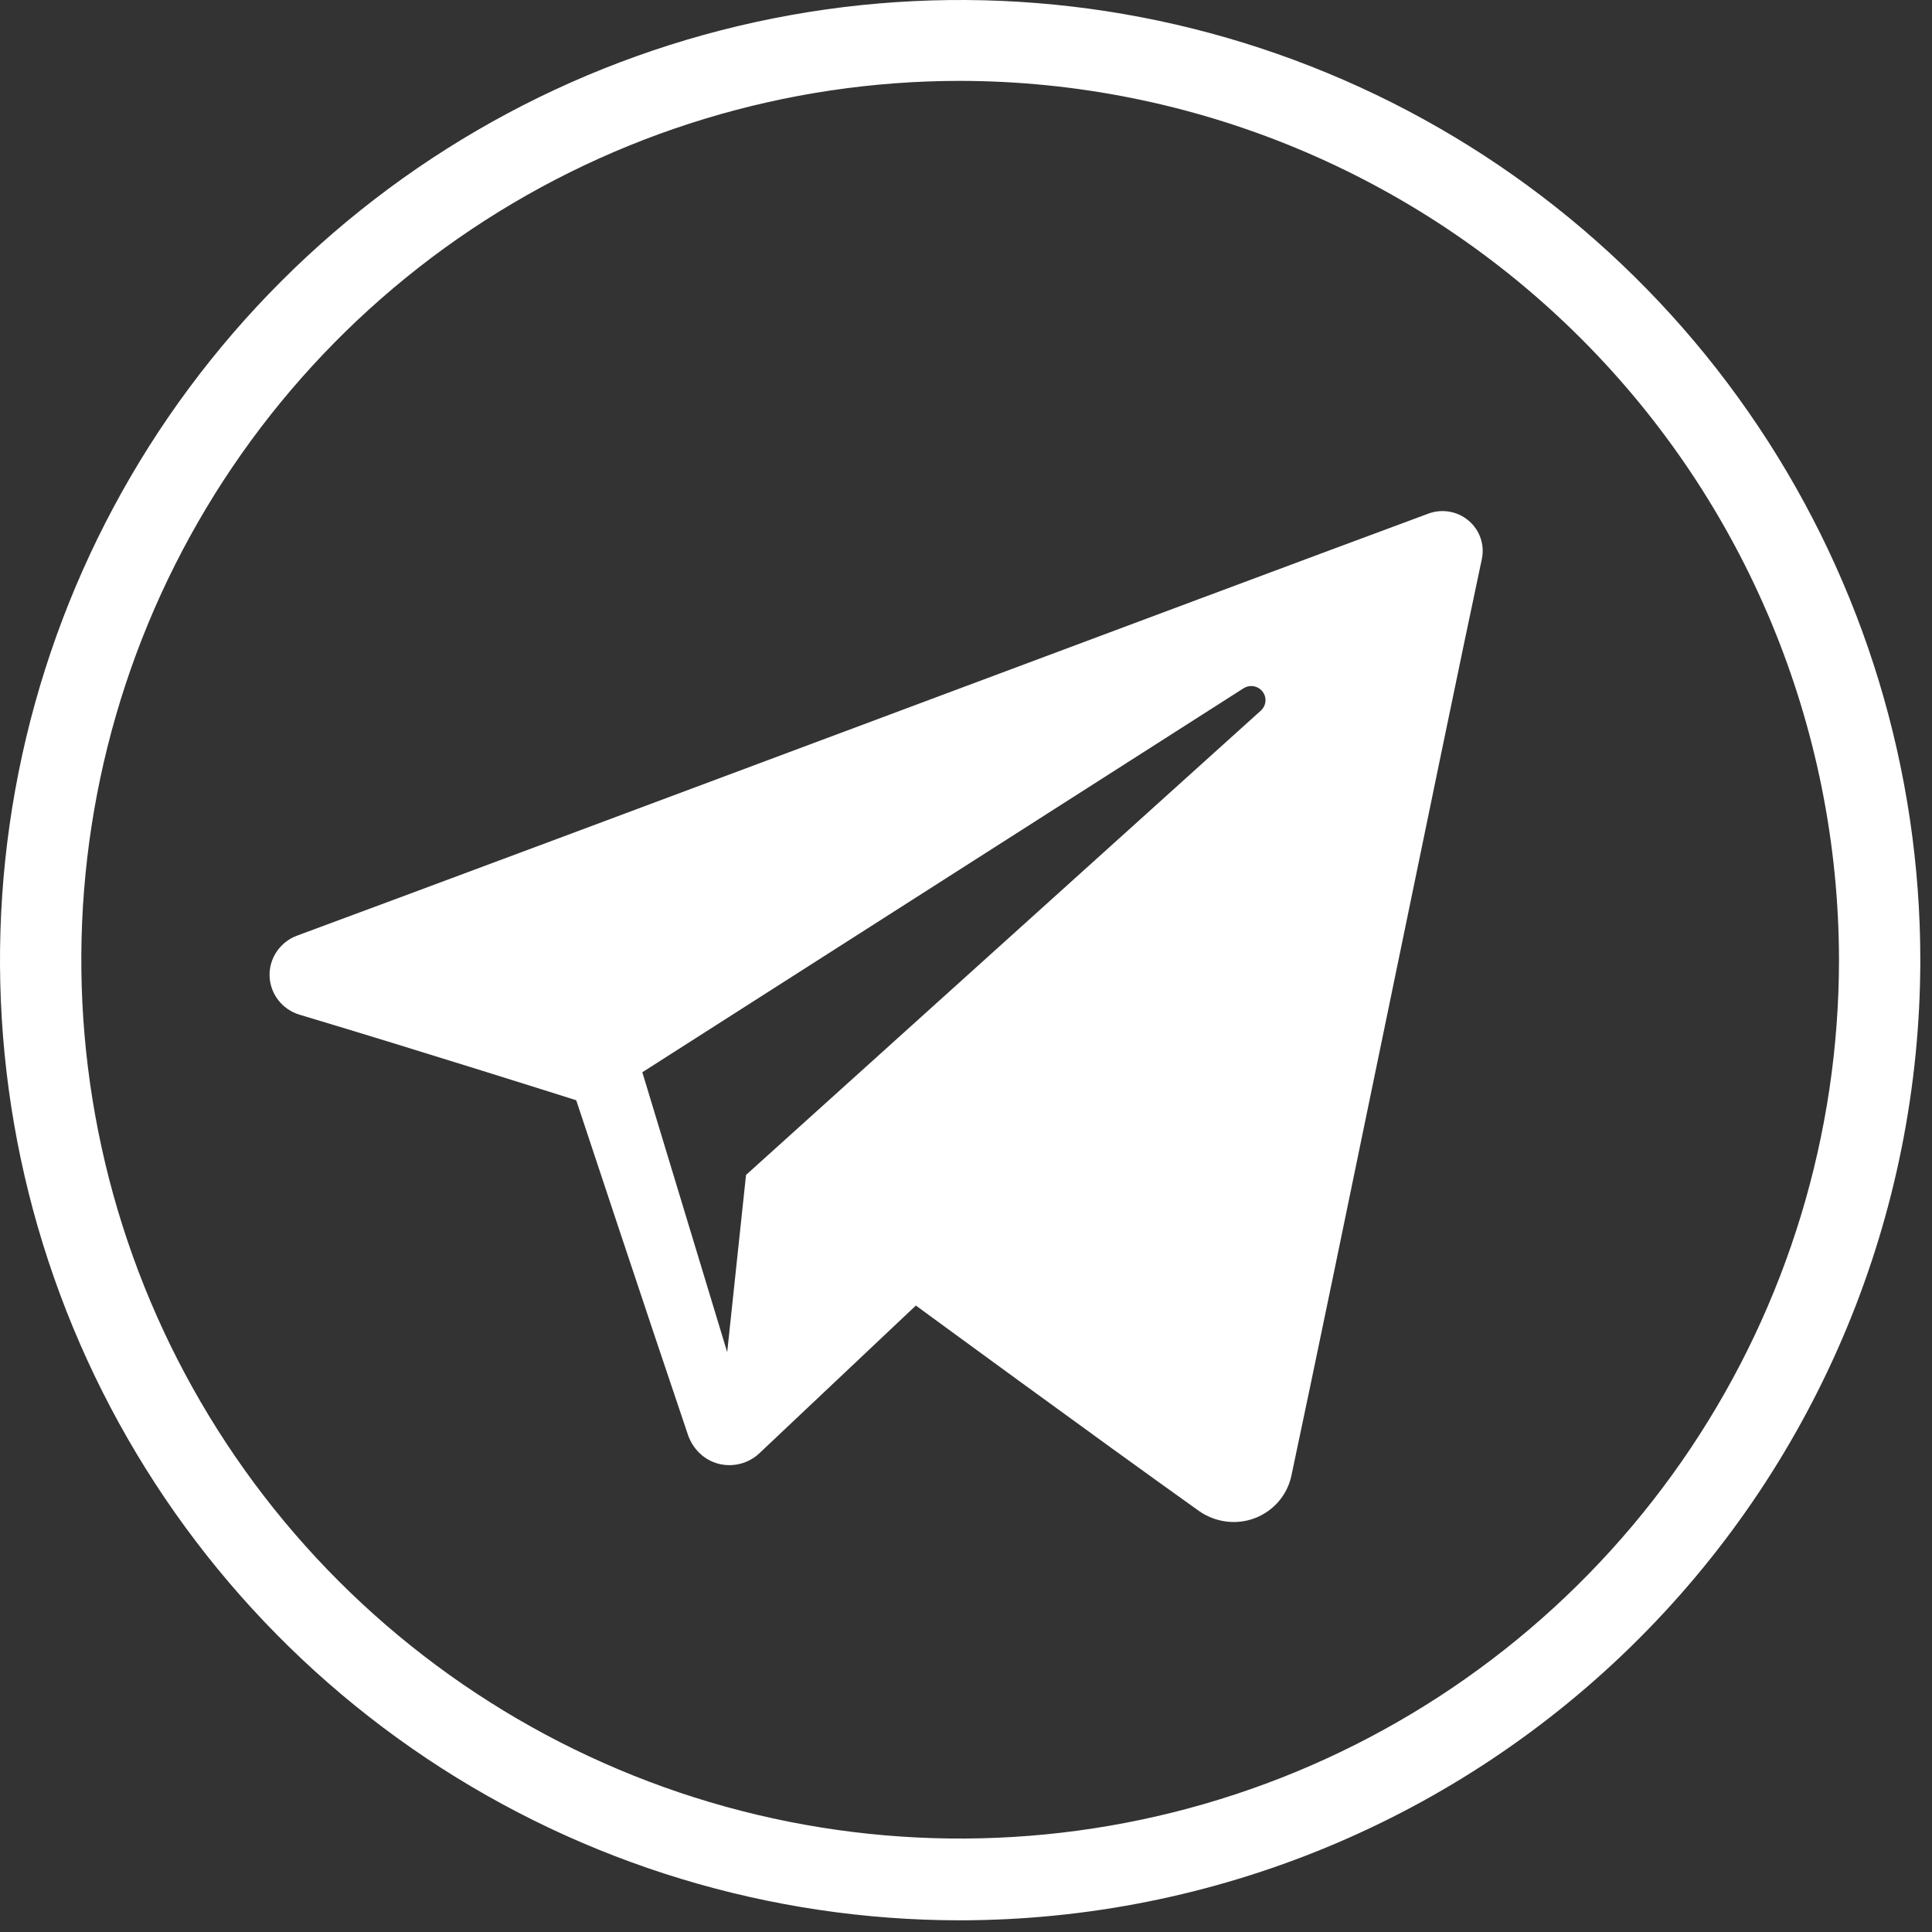
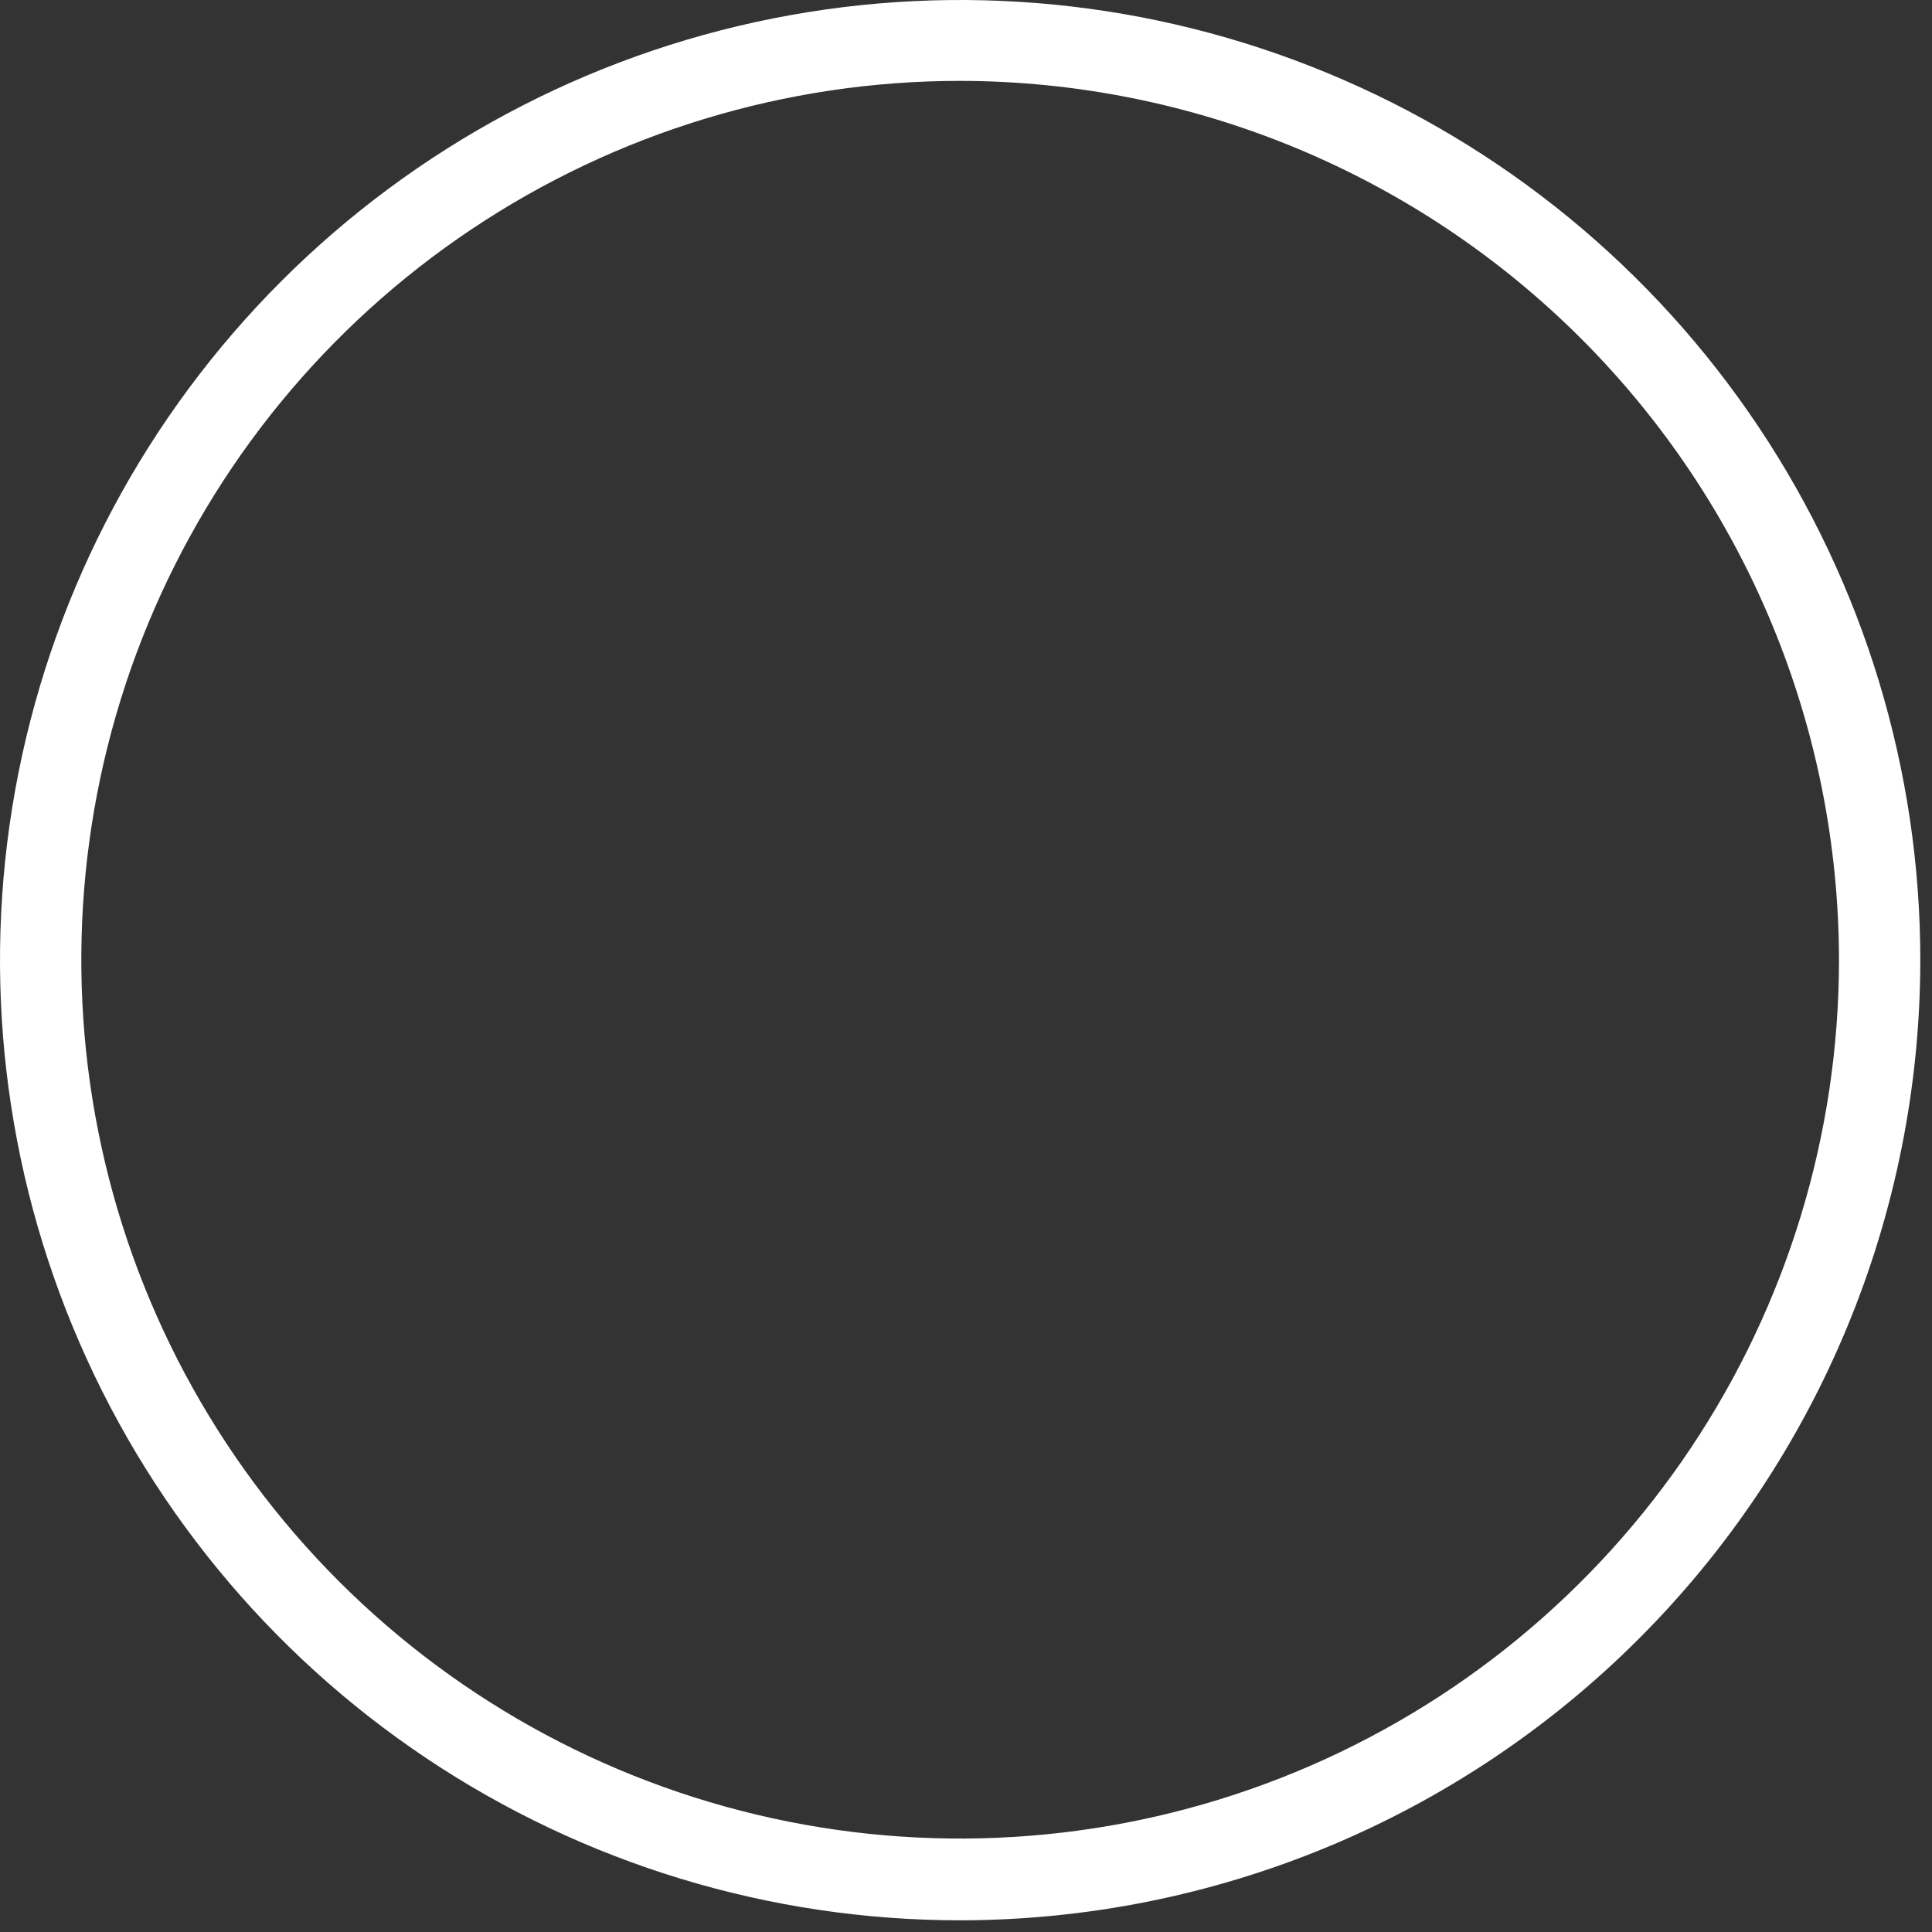
<svg xmlns="http://www.w3.org/2000/svg" width="43" height="43" viewBox="0 0 43 43" fill="none">
  <rect x="0" y="0" width="43" height="43" fill="#333333" stroke="none" />
  <path d="M21.36 1.8C17.492 1.802 13.712 2.951 10.497 5.101C7.282 7.251 4.776 10.306 3.297 13.879C1.818 17.453 1.431 21.385 2.186 25.178C2.941 28.972 4.804 32.456 7.539 35.191C10.274 37.926 13.758 39.789 17.552 40.544C21.345 41.299 25.277 40.912 28.851 39.433C32.424 37.954 35.479 35.448 37.629 32.233C39.779 29.018 40.928 25.238 40.93 21.37C40.925 16.181 38.861 11.207 35.192 7.538C31.523 3.869 26.549 1.805 21.36 1.8ZM21.36 42.74C17.134 42.738 13.003 41.483 9.49 39.133C5.977 36.784 3.24 33.446 1.624 29.541C0.008 25.636 -0.414 21.34 0.412 17.195C1.238 13.05 3.274 9.243 6.263 6.256C9.252 3.268 13.059 1.234 17.205 0.41C21.35 -0.414 25.646 0.01 29.55 1.628C33.455 3.245 36.791 5.984 39.139 9.499C41.487 13.013 42.74 17.144 42.74 21.37C42.735 27.038 40.48 32.472 36.471 36.478C32.463 40.485 27.028 42.737 21.36 42.74Z" fill="white" />
  <g clip-path="url(#clip0_1905_4)">
    <path fill-rule="evenodd" clip-rule="evenodd" d="M26.682 33.627C27.044 33.883 27.511 33.947 27.927 33.79C28.344 33.631 28.65 33.276 28.742 32.845C29.72 28.25 32.091 16.621 32.981 12.442C33.048 12.127 32.936 11.799 32.688 11.589C32.441 11.379 32.098 11.318 31.792 11.431C27.075 13.177 12.547 18.628 6.61 20.825C6.233 20.965 5.988 21.327 6 21.724C6.013 22.122 6.281 22.468 6.667 22.584C9.33 23.38 12.825 24.488 12.825 24.488C12.825 24.488 14.459 29.421 15.31 31.93C15.417 32.245 15.664 32.492 15.989 32.578C16.313 32.662 16.659 32.574 16.901 32.345C18.269 31.054 20.384 29.057 20.384 29.057C20.384 29.057 24.403 32.003 26.682 33.627V33.627ZM14.296 23.865L16.185 30.095L16.604 26.15C16.604 26.15 23.902 19.567 28.062 15.816C28.184 15.705 28.201 15.521 28.099 15.391C27.999 15.262 27.815 15.232 27.677 15.319C22.855 18.398 14.296 23.865 14.296 23.865Z" fill="white" />
  </g>
  <defs>
    <clipPath id="clip0_1905_4">
-       <rect width="27" height="27" fill="white" transform="translate(6 8)" />
-     </clipPath>
+       </clipPath>
  </defs>
</svg>